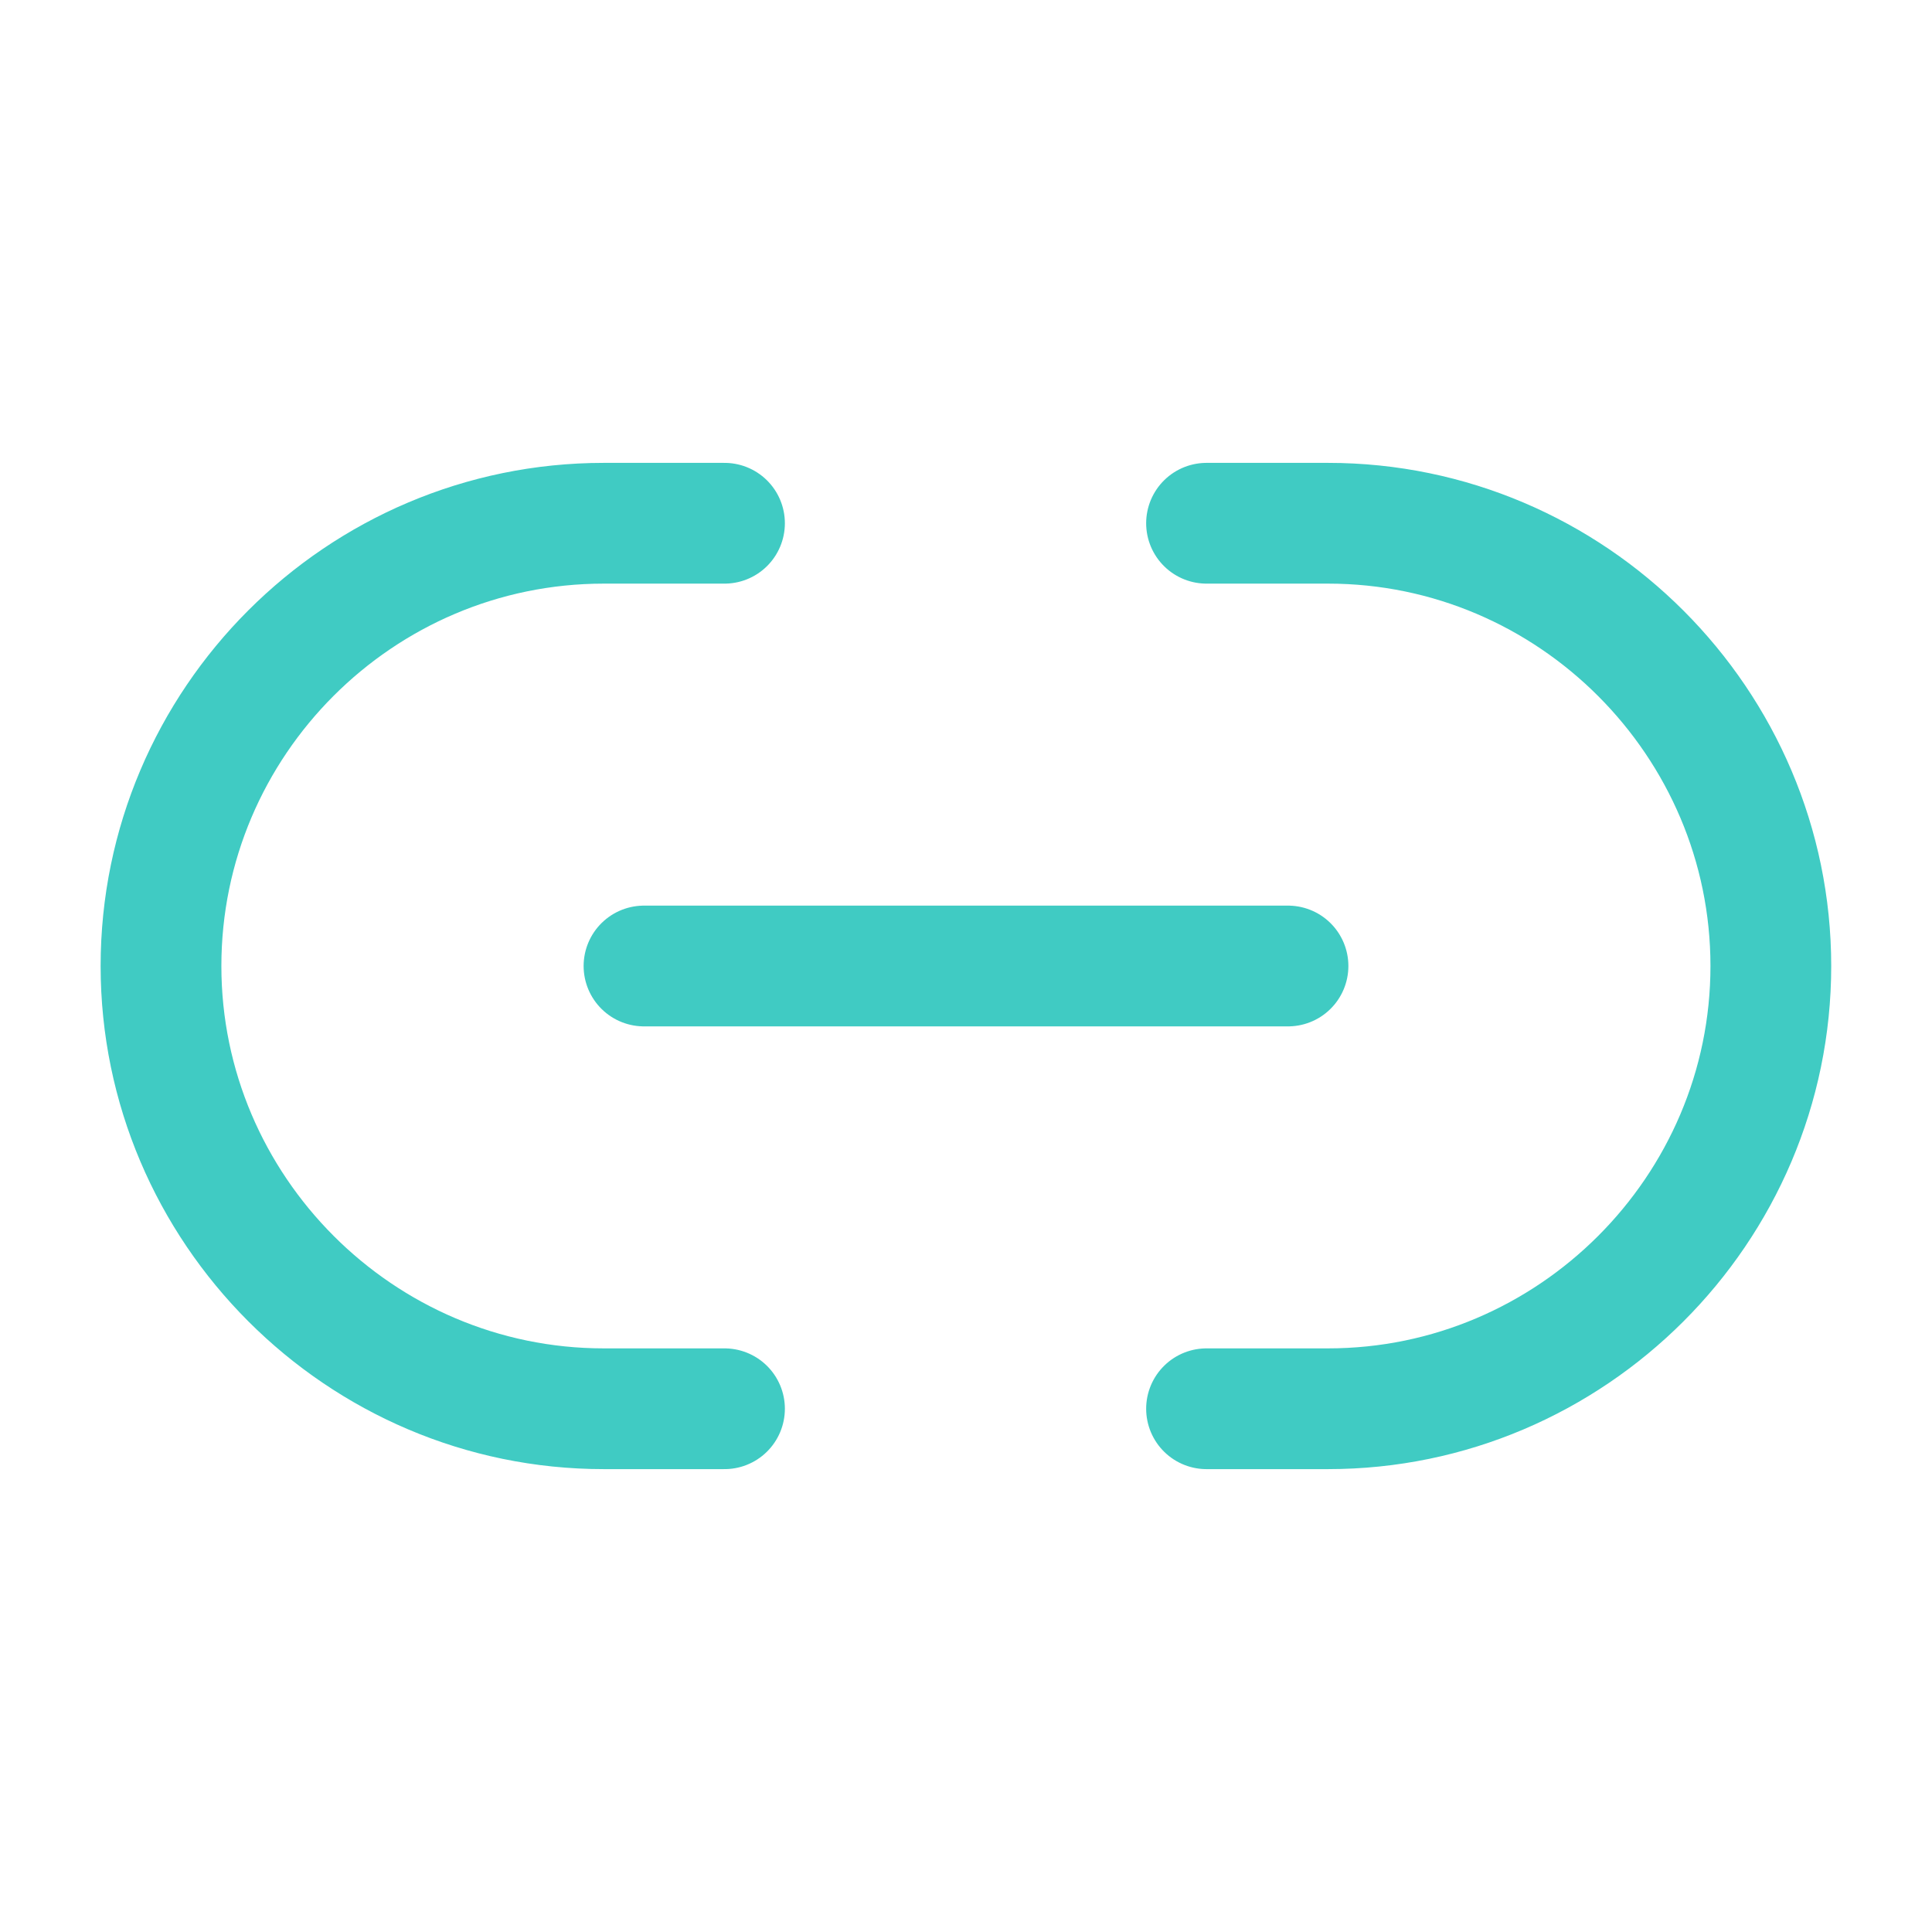
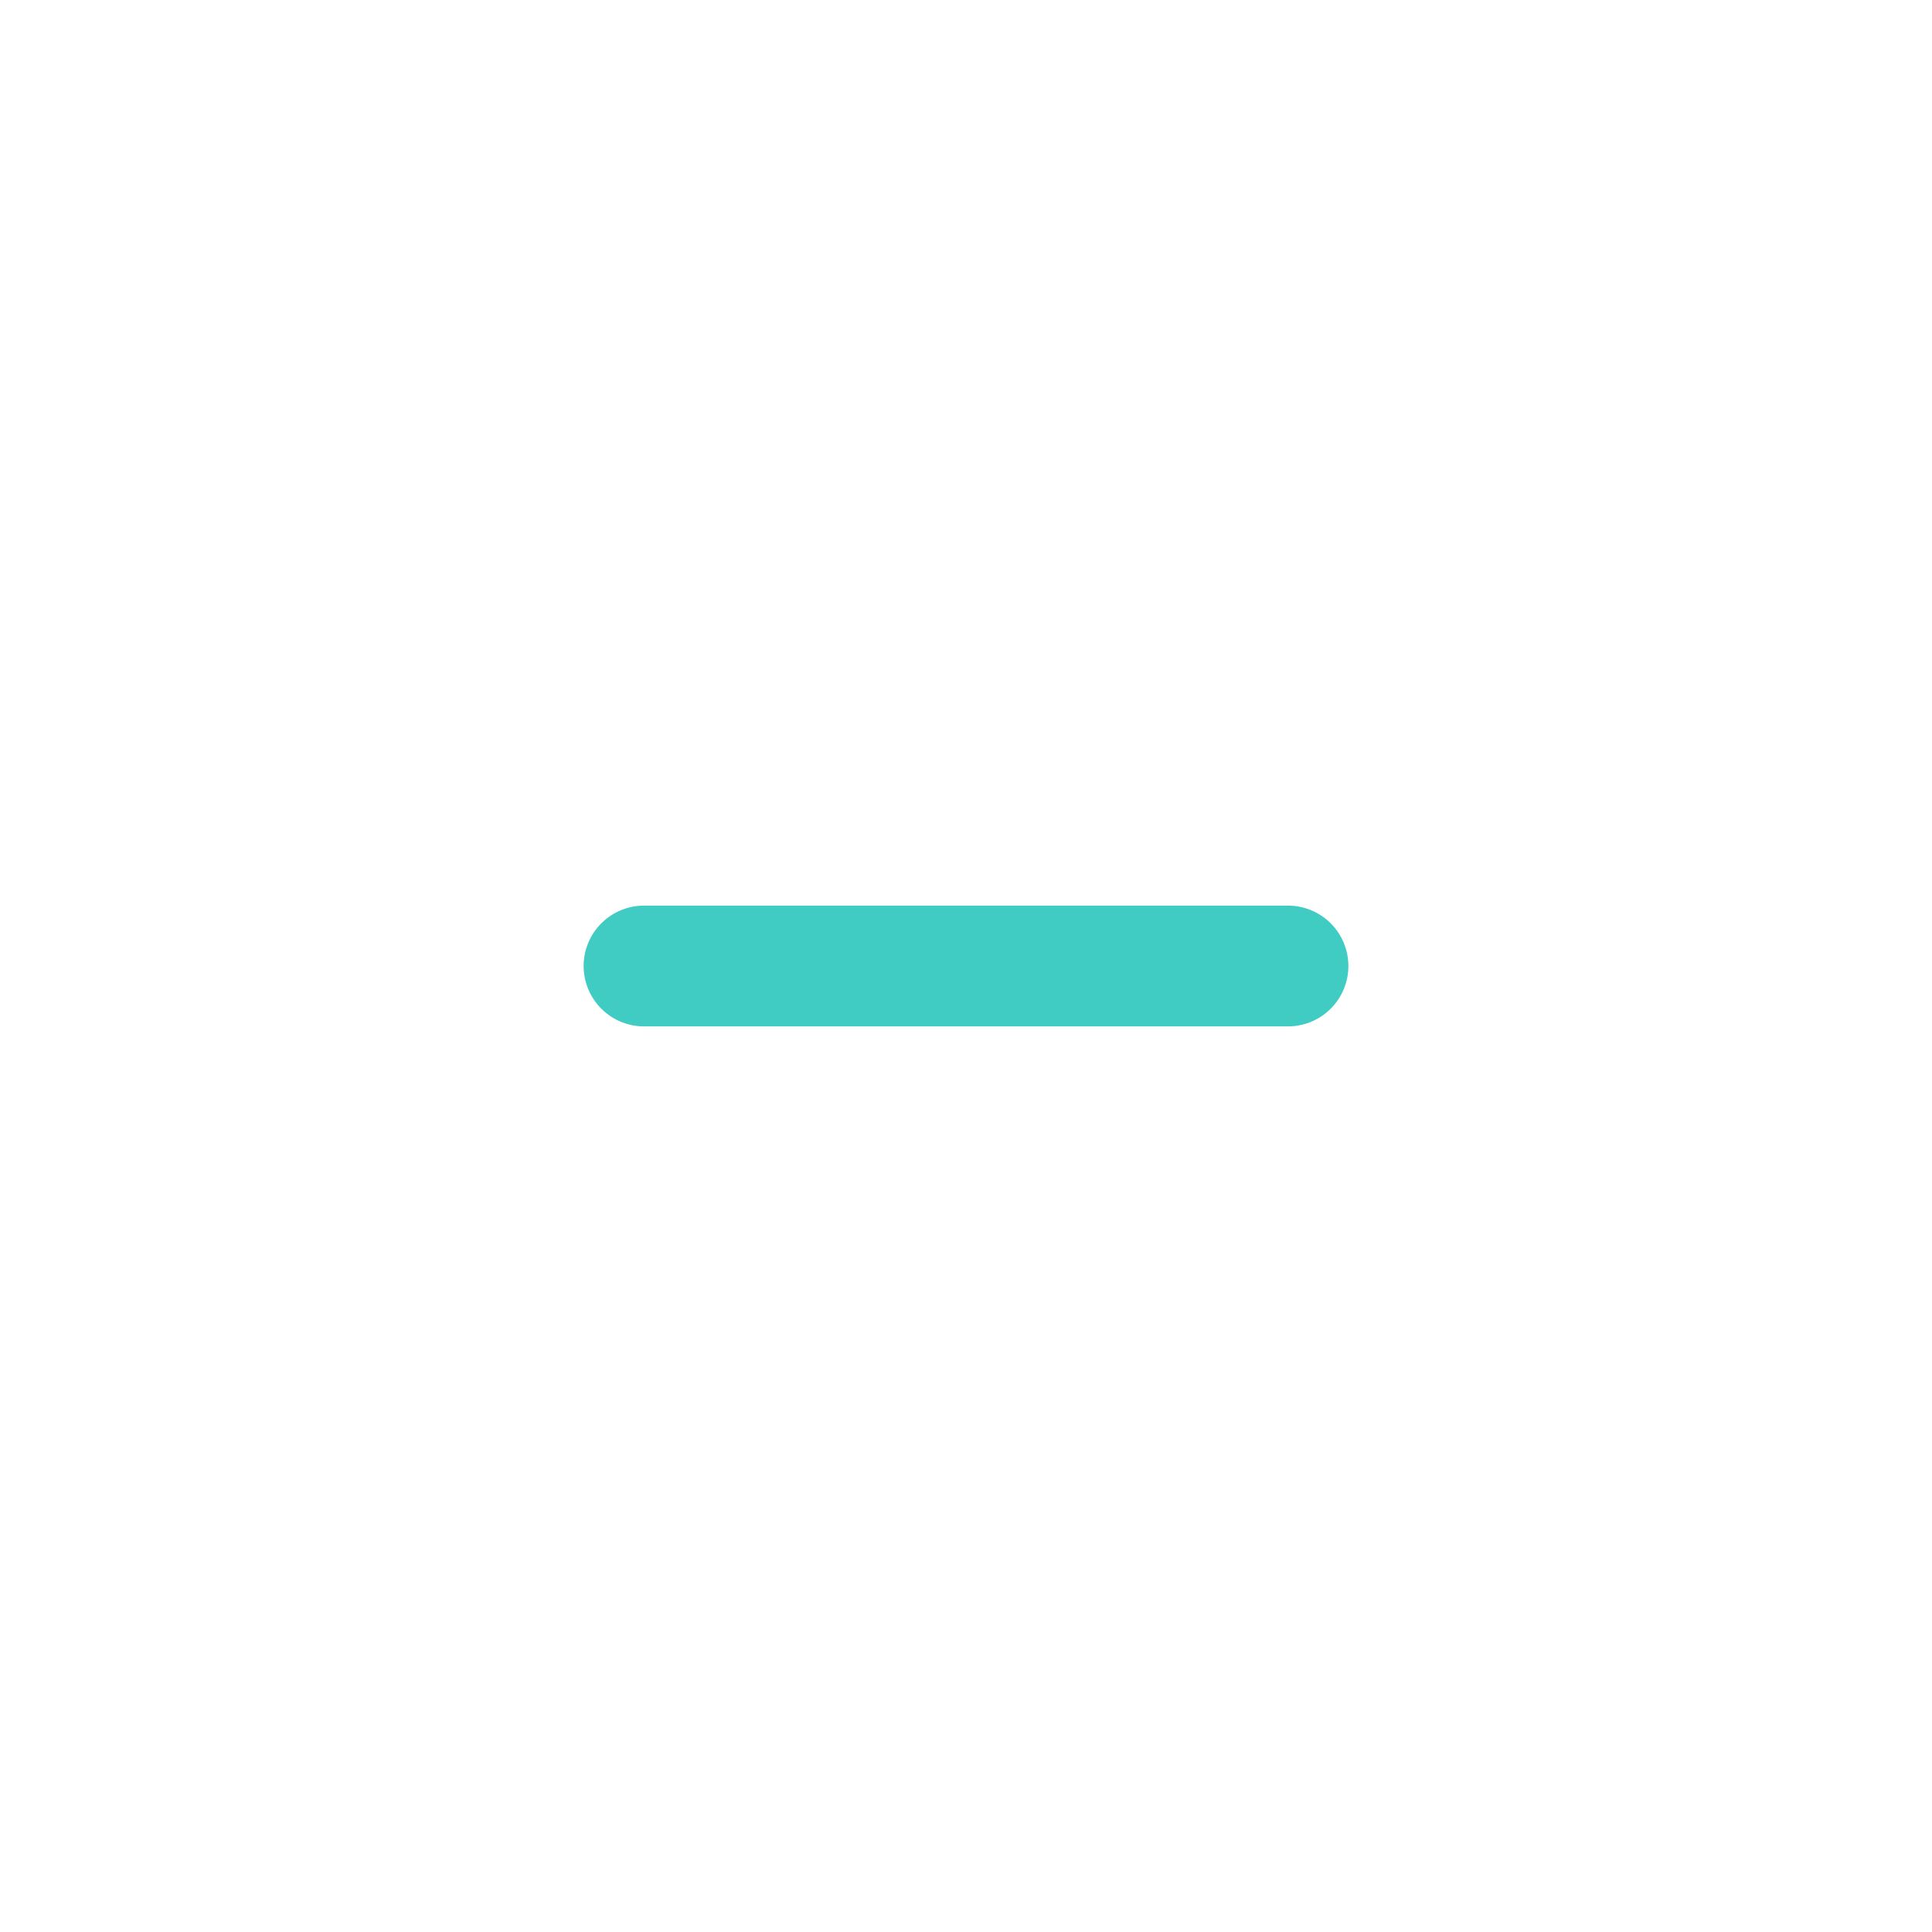
<svg xmlns="http://www.w3.org/2000/svg" width="24" height="24" viewBox="0 0 24 24" fill="none">
-   <path d="M14.988 17.5H16.498C19.518 17.5 21.998 15.03 21.998 12C21.998 8.98 19.528 6.5 16.498 6.5H14.988M9 6.5H7.5C4.47 6.5 2 8.97 2 12C2 15.02 4.47 17.5 7.5 17.5H9" stroke="#40CBC3" stroke-width="1.5" stroke-linecap="round" stroke-linejoin="round" />
  <path d="M8 12H16" stroke="#40CBC3" stroke-width="1.5" stroke-linecap="round" stroke-linejoin="round" />
</svg>